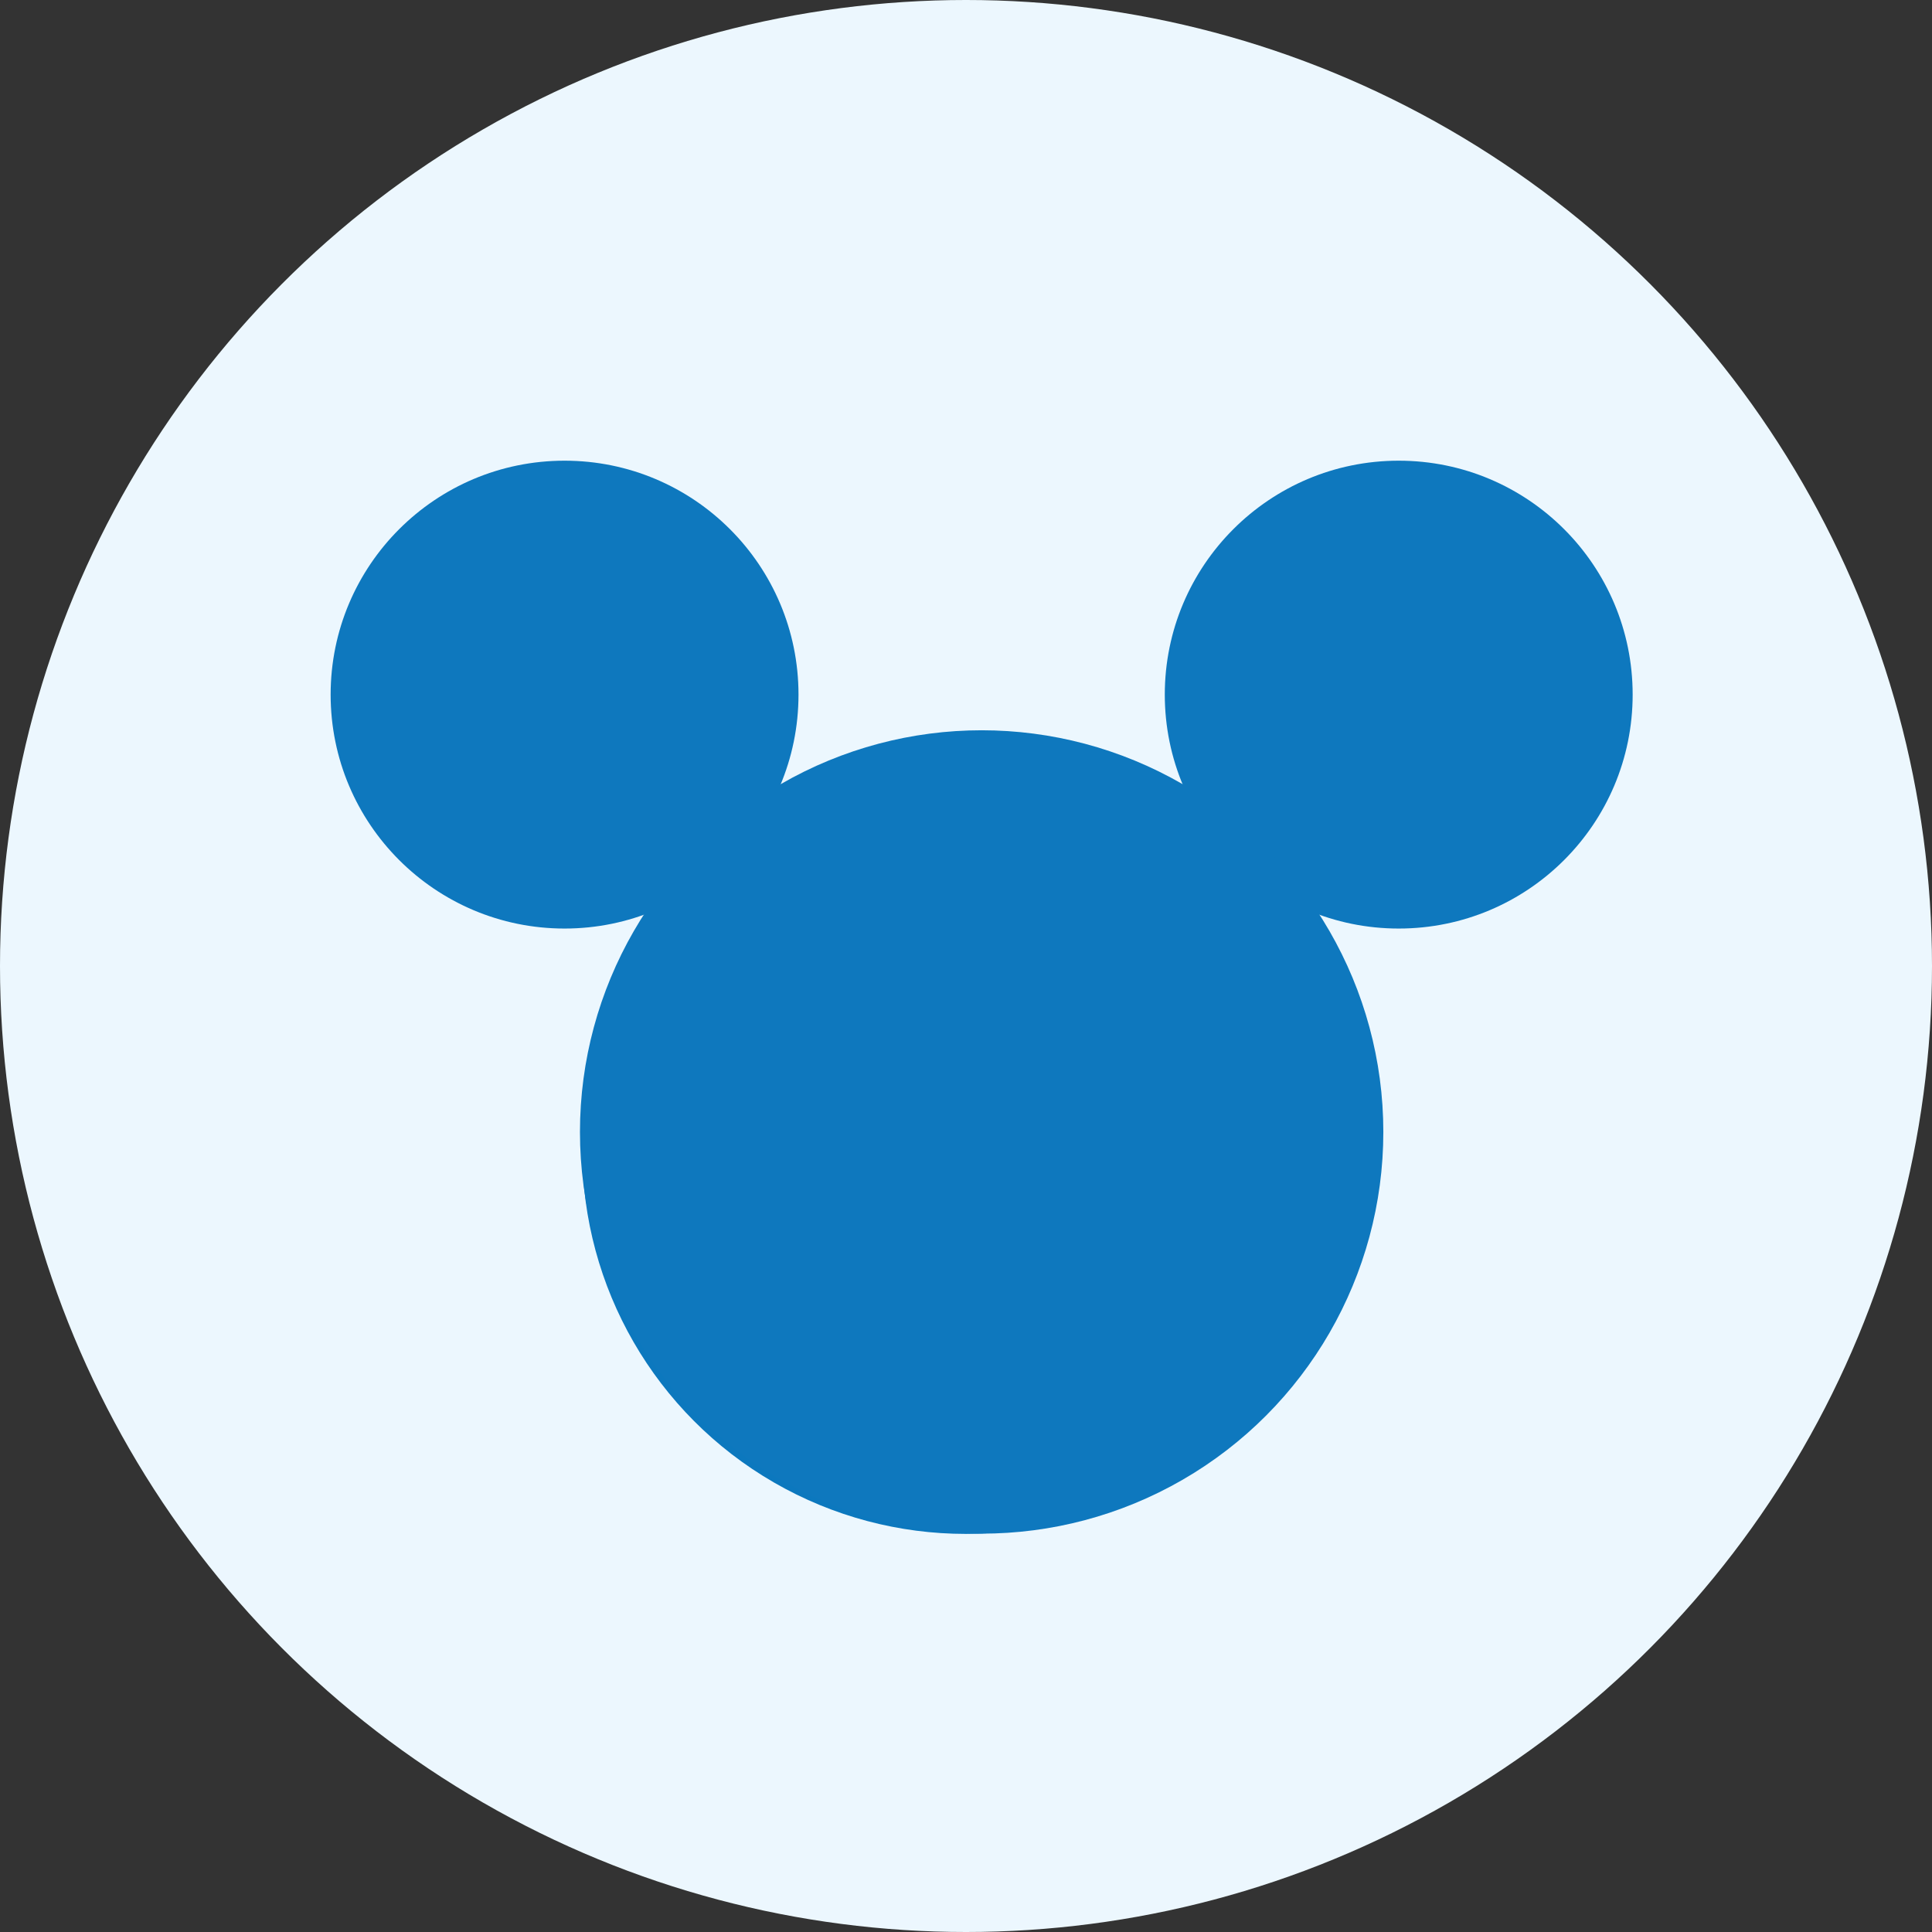
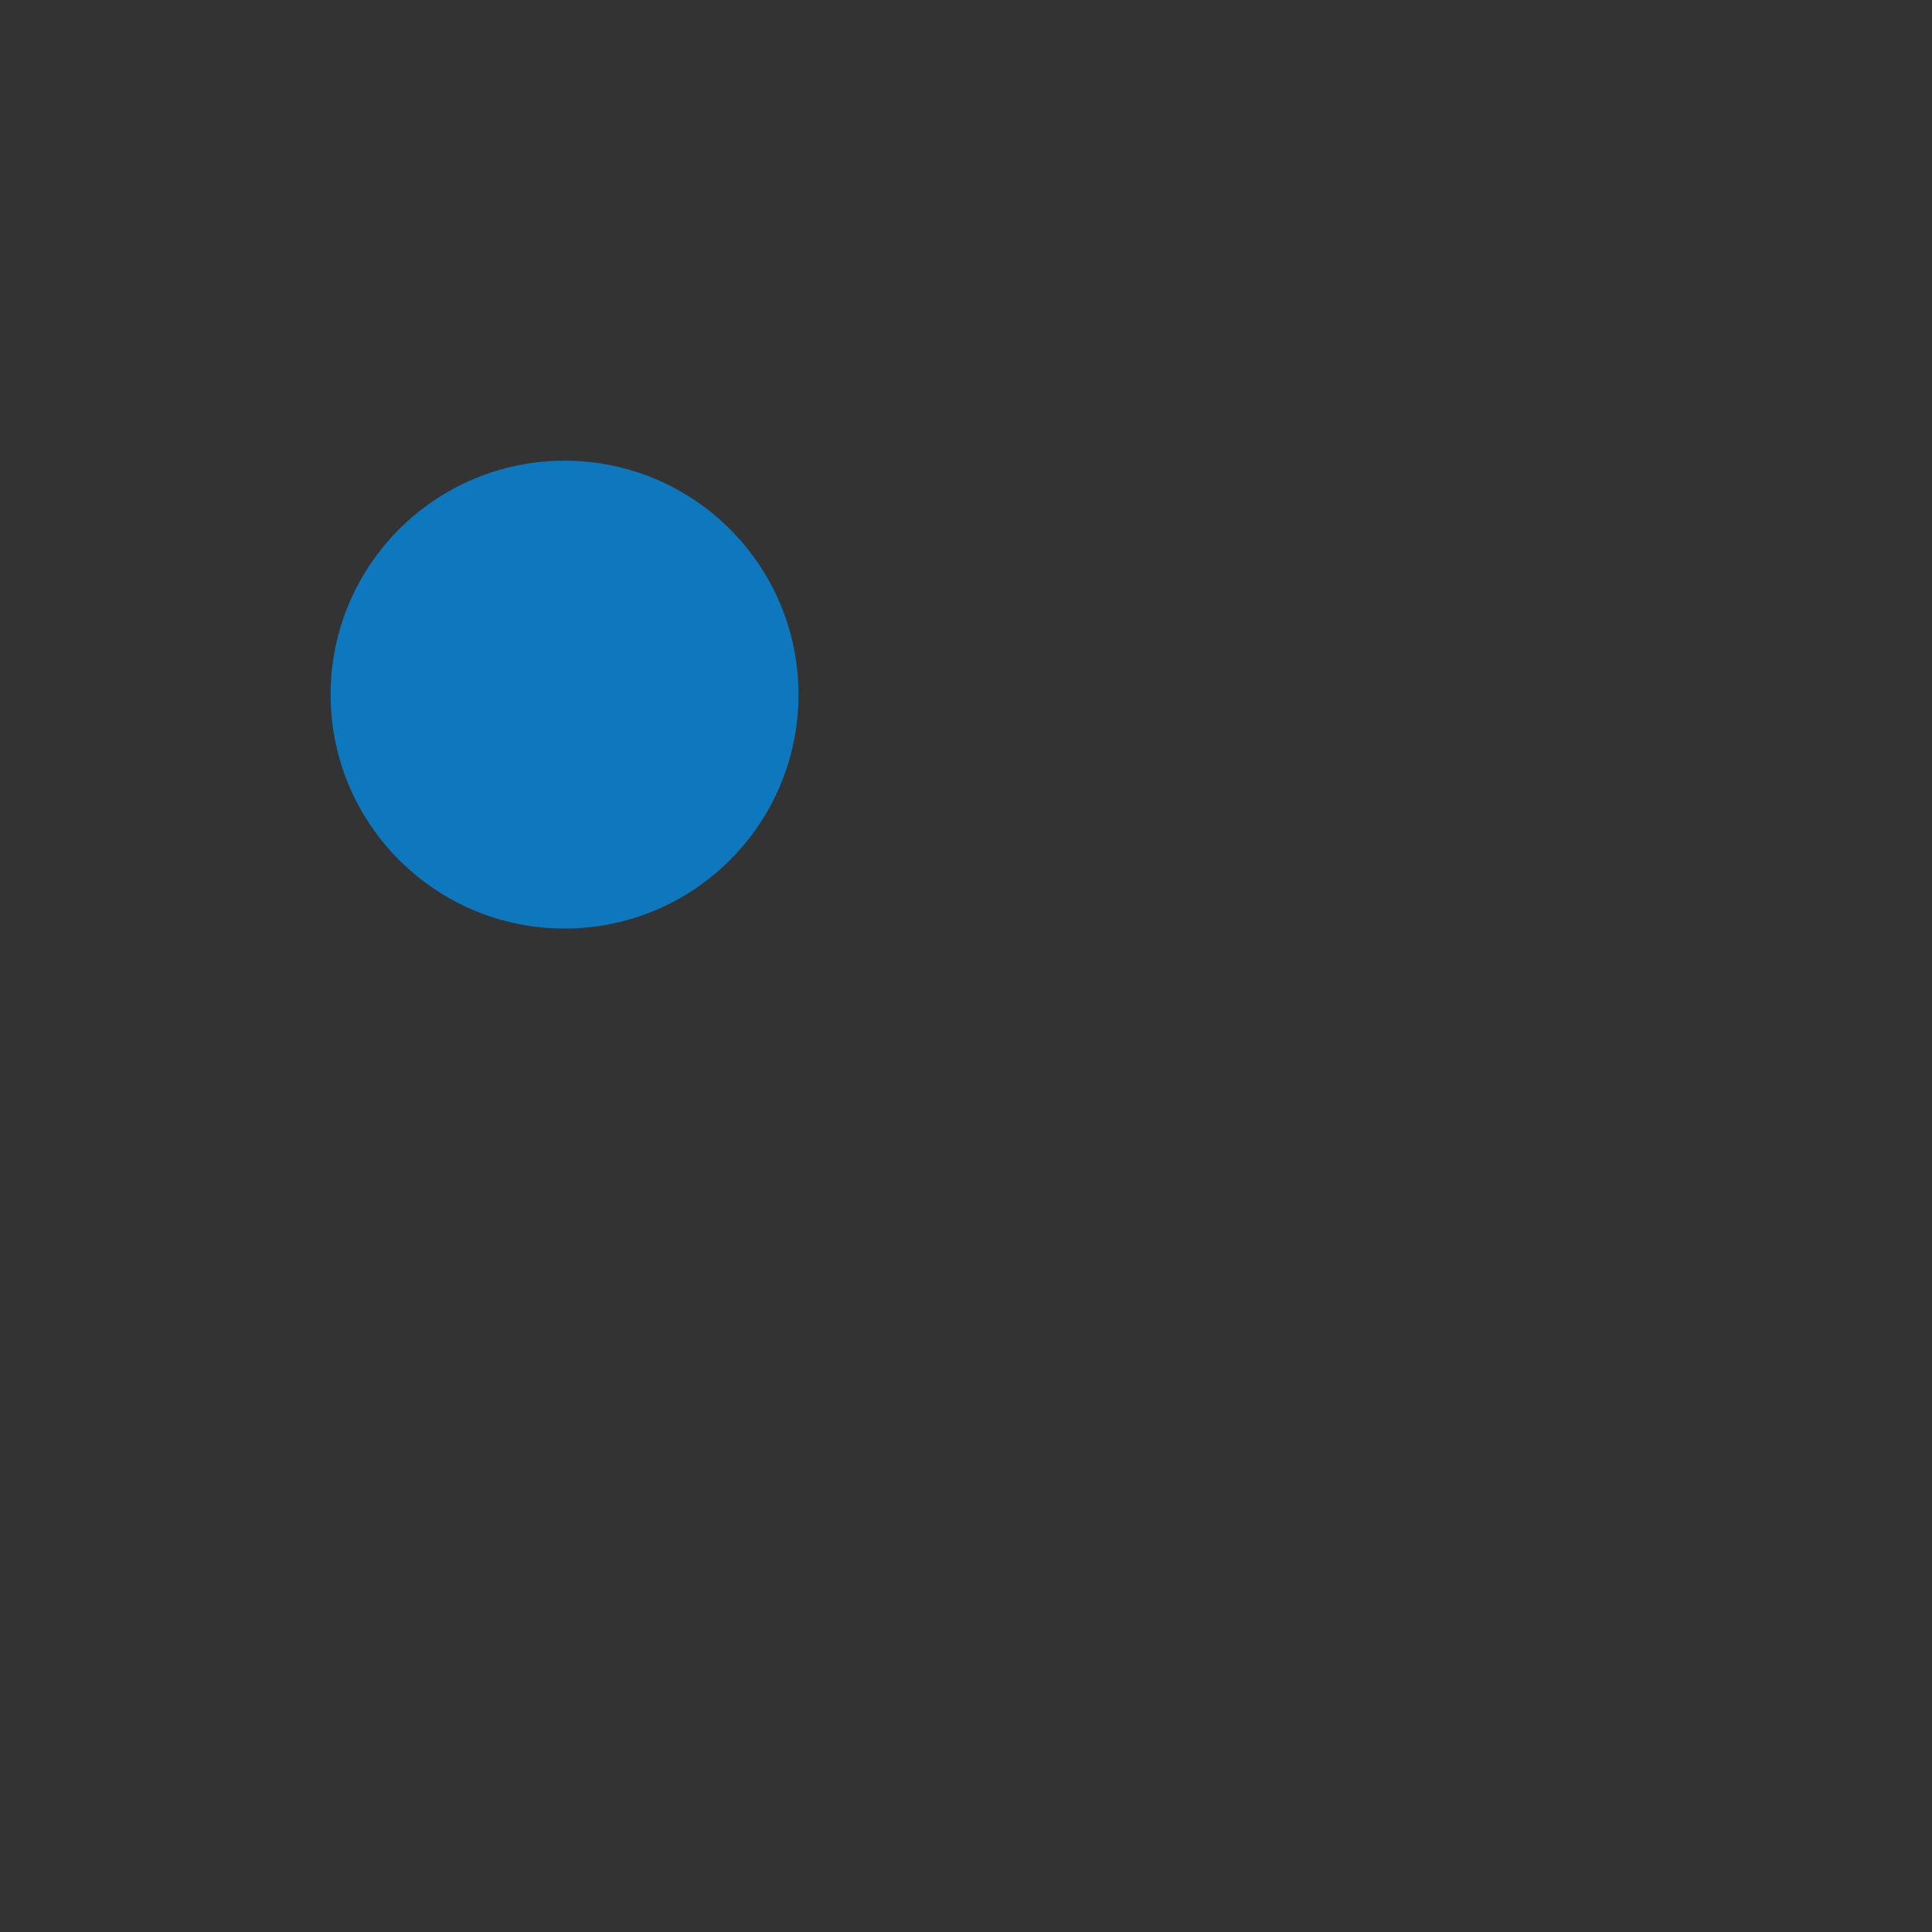
<svg xmlns="http://www.w3.org/2000/svg" viewBox="0 0 75.32 75.32">
  <rect x="0" y="0" width="75.32" height="75.32" fill="#333333" stroke="none" />
  <defs>
    <style>
      .cls-1 {
        fill: #0c78be;
      }

      .cls-2 {
        fill: #ecf7fe;
      }

      .cls-3 {
        fill: #0e78be;
      }
    </style>
  </defs>
  <g id="Layer_2" data-name="Layer 2">
-     <circle class="cls-2" cx="37.66" cy="37.66" r="37.66" />
-   </g>
+     </g>
  <g id="Layer_3" data-name="Layer 3">
-     <circle class="cls-1" cx="37.65" cy="44.85" r="14.95" />
    <circle class="cls-3" cx="22.01" cy="27.08" r="9.12" />
-     <circle class="cls-3" cx="54.53" cy="27.08" r="9.12" />
-     <circle class="cls-3" cx="38.27" cy="44.13" r="15.66" />
  </g>
</svg>